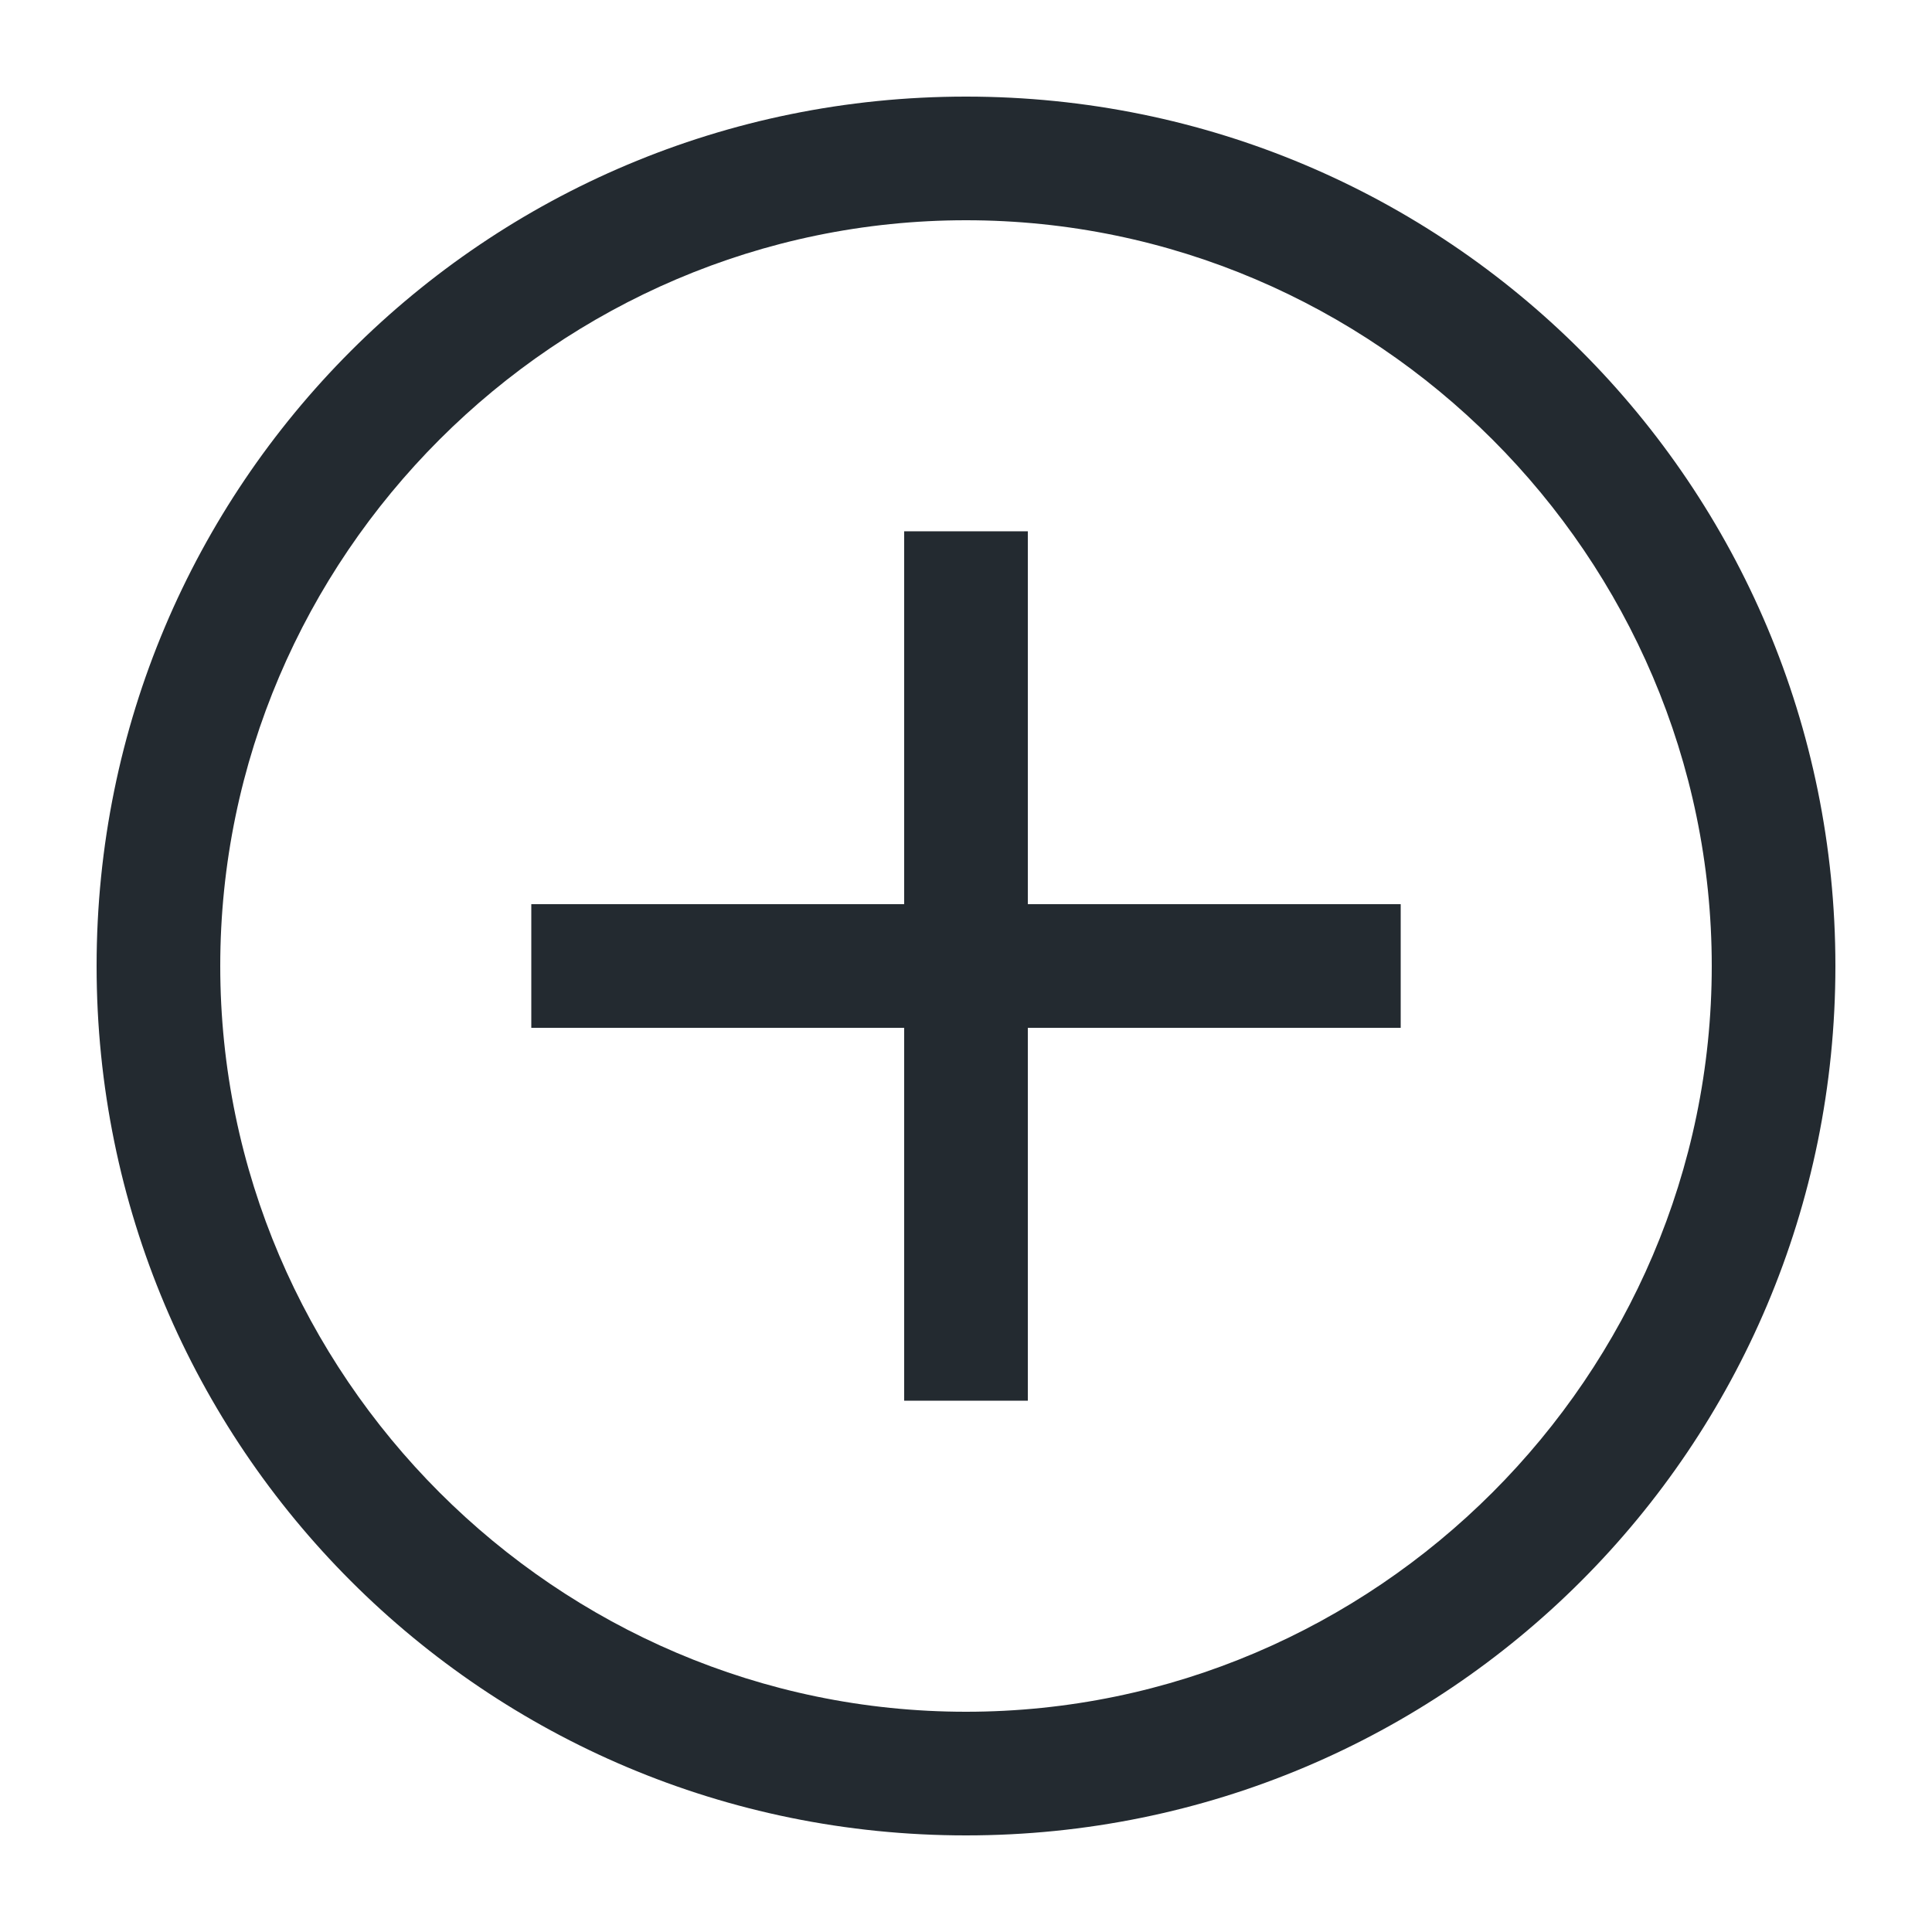
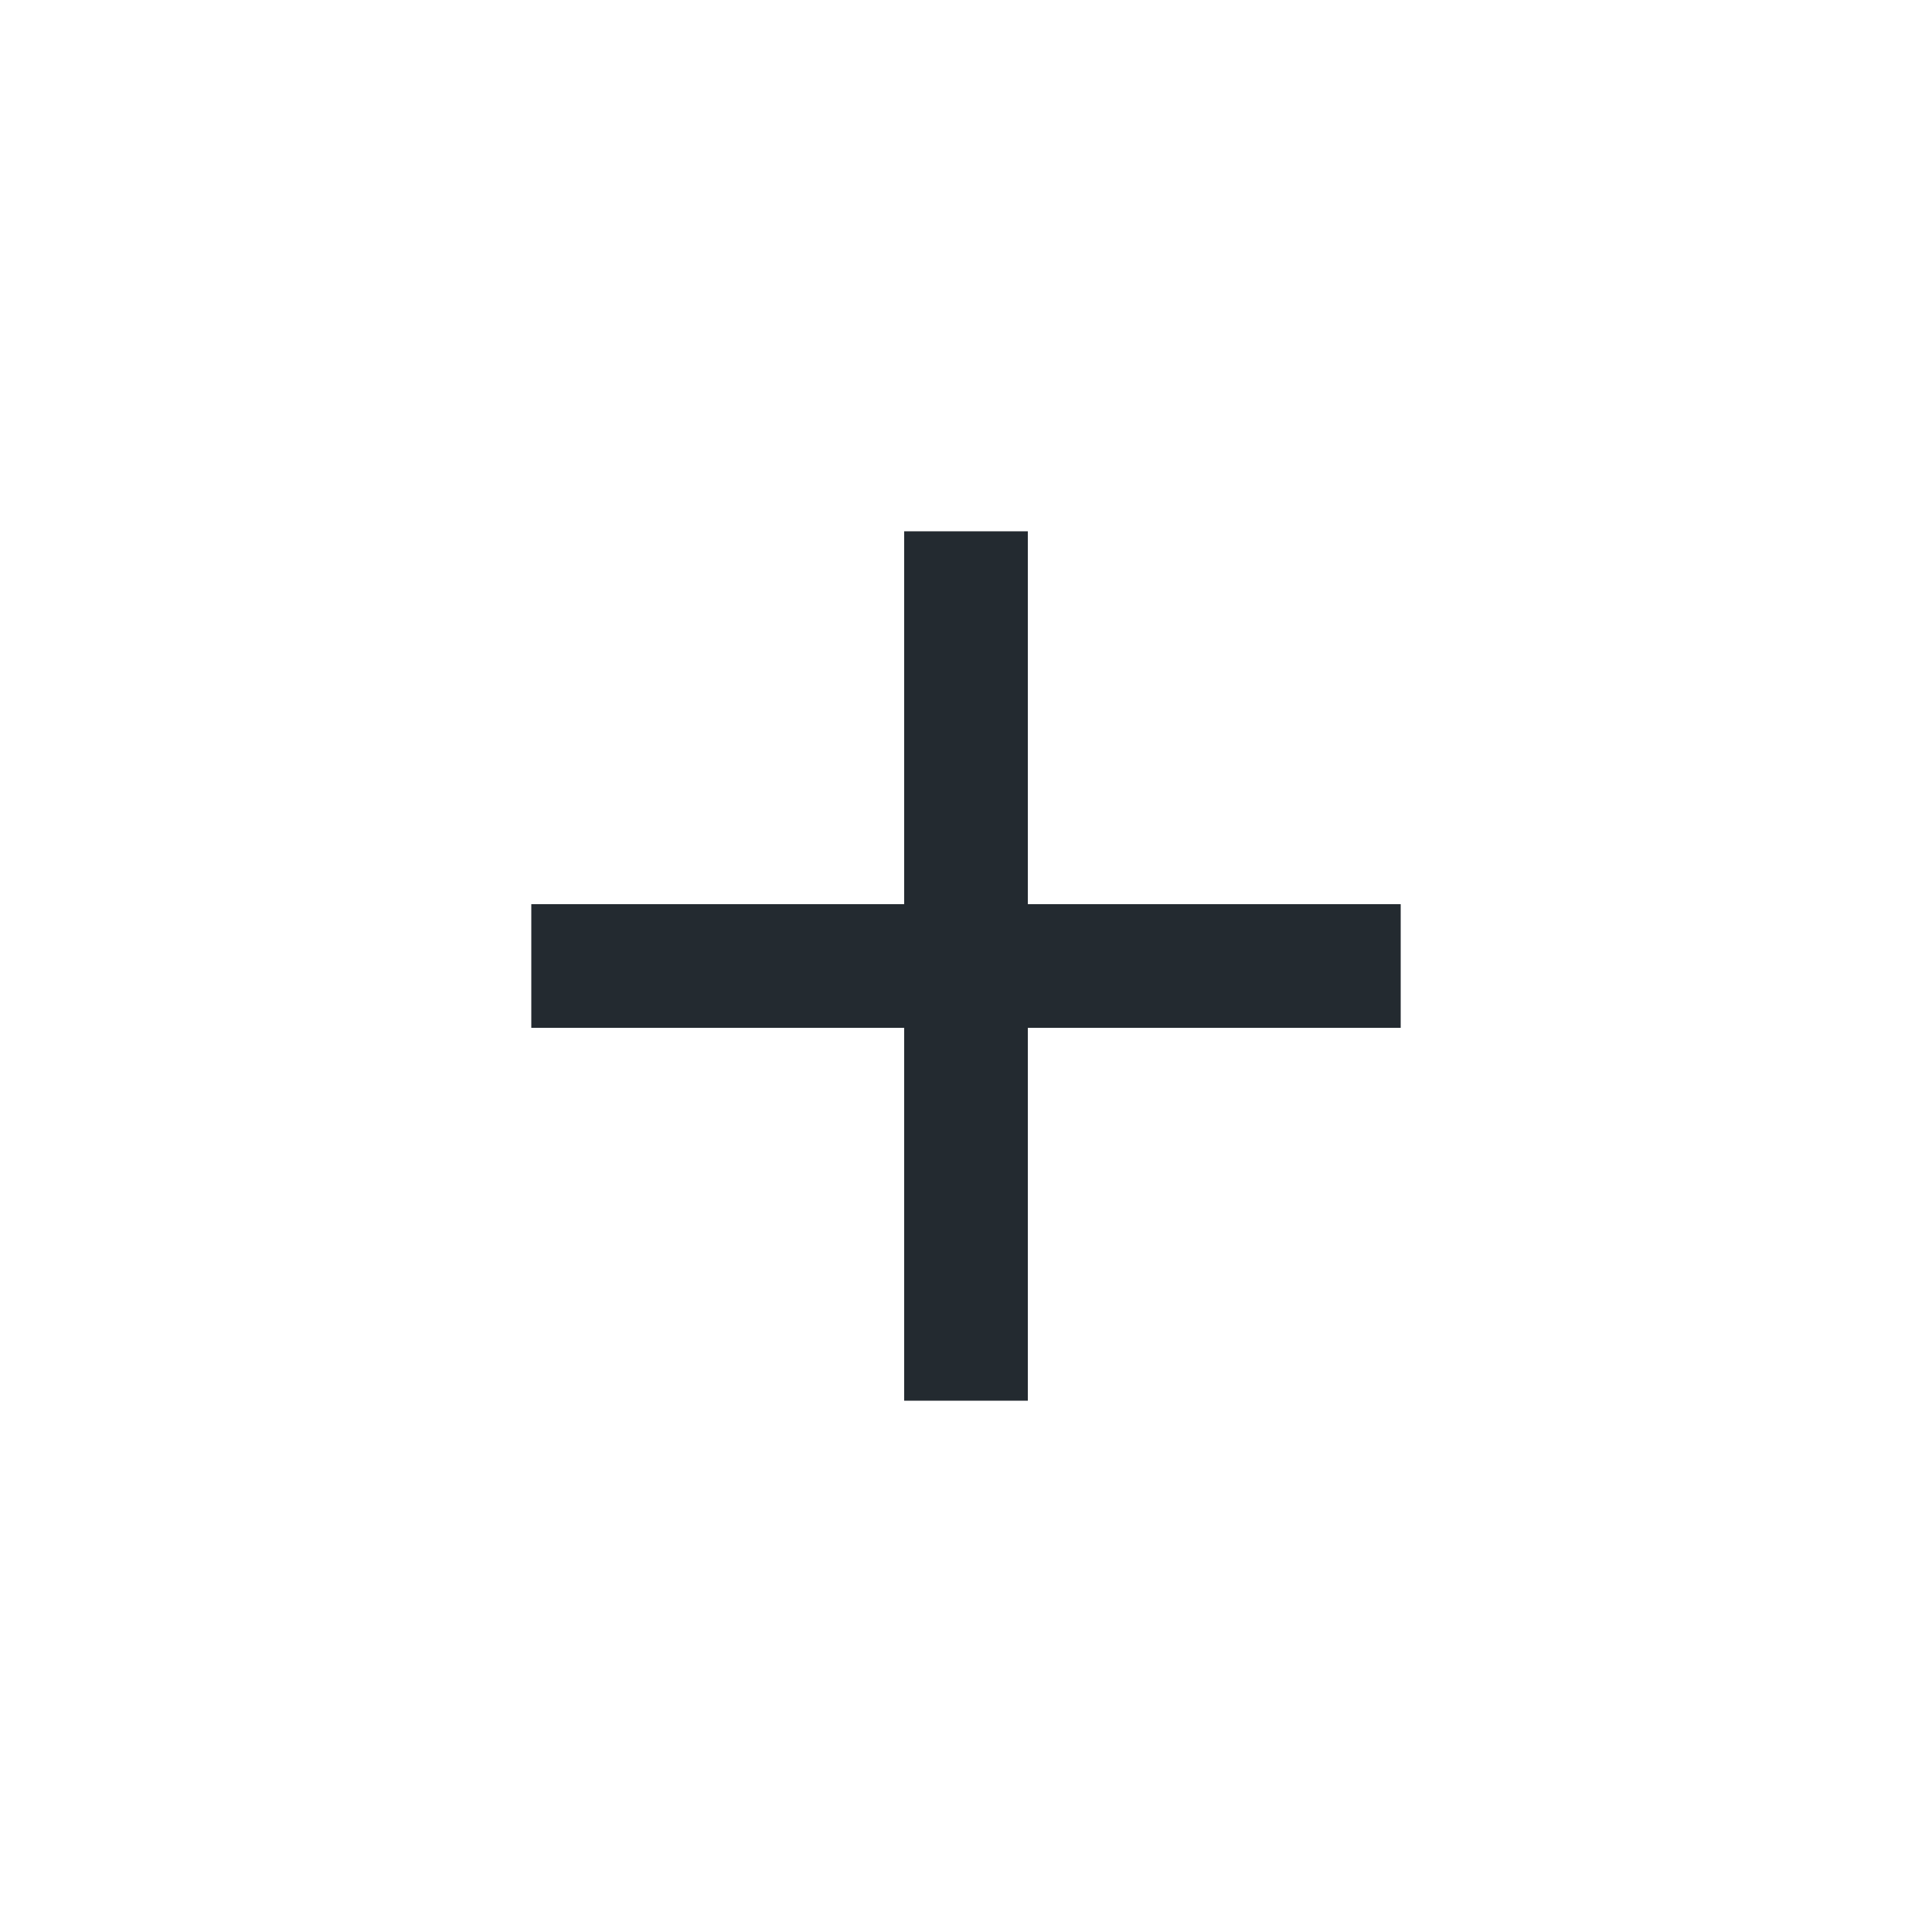
<svg xmlns="http://www.w3.org/2000/svg" version="1.1" x="0px" y="0px" viewBox="0 0 100 100" style="enable-background:new 0 0 100 100;fill:url(#CerosGradient_id5cdaa3918);" xml:space="preserve" aria-hidden="true" width="100px" height="100px">
  <defs>
    <linearGradient class="cerosgradient" data-cerosgradient="true" id="CerosGradient_id5cdaa3918" gradientUnits="userSpaceOnUse" x1="50%" y1="100%" x2="50%" y2="0%">
      <stop offset="0%" stop-color="#232A30" />
      <stop offset="100%" stop-color="#232A30" />
    </linearGradient>
    <linearGradient />
  </defs>
  <g>
    <polygon points="46.8,72.5 53.2,72.5 53.2,53.2 72.5,53.2 72.5,46.8 53.2,46.8 53.2,27.5 46.8,27.5 46.8,46.8    27.5,46.8 27.5,53.2 46.8,53.2  " style="fill:url(#CerosGradient_id5cdaa3918);" />
-     <path d="M50,95c24.9,0,45-20.1,45-45S74.9,5,50,5S5,25.1,5,50S25.1,95,50,95z M50,11.4c21.2,0,38.6,17.4,38.6,38.6   S71.2,88.6,50,88.6S11.4,71.2,11.4,50S28.8,11.4,50,11.4z" style="fill:url(#CerosGradient_id5cdaa3918);" />
  </g>
</svg>